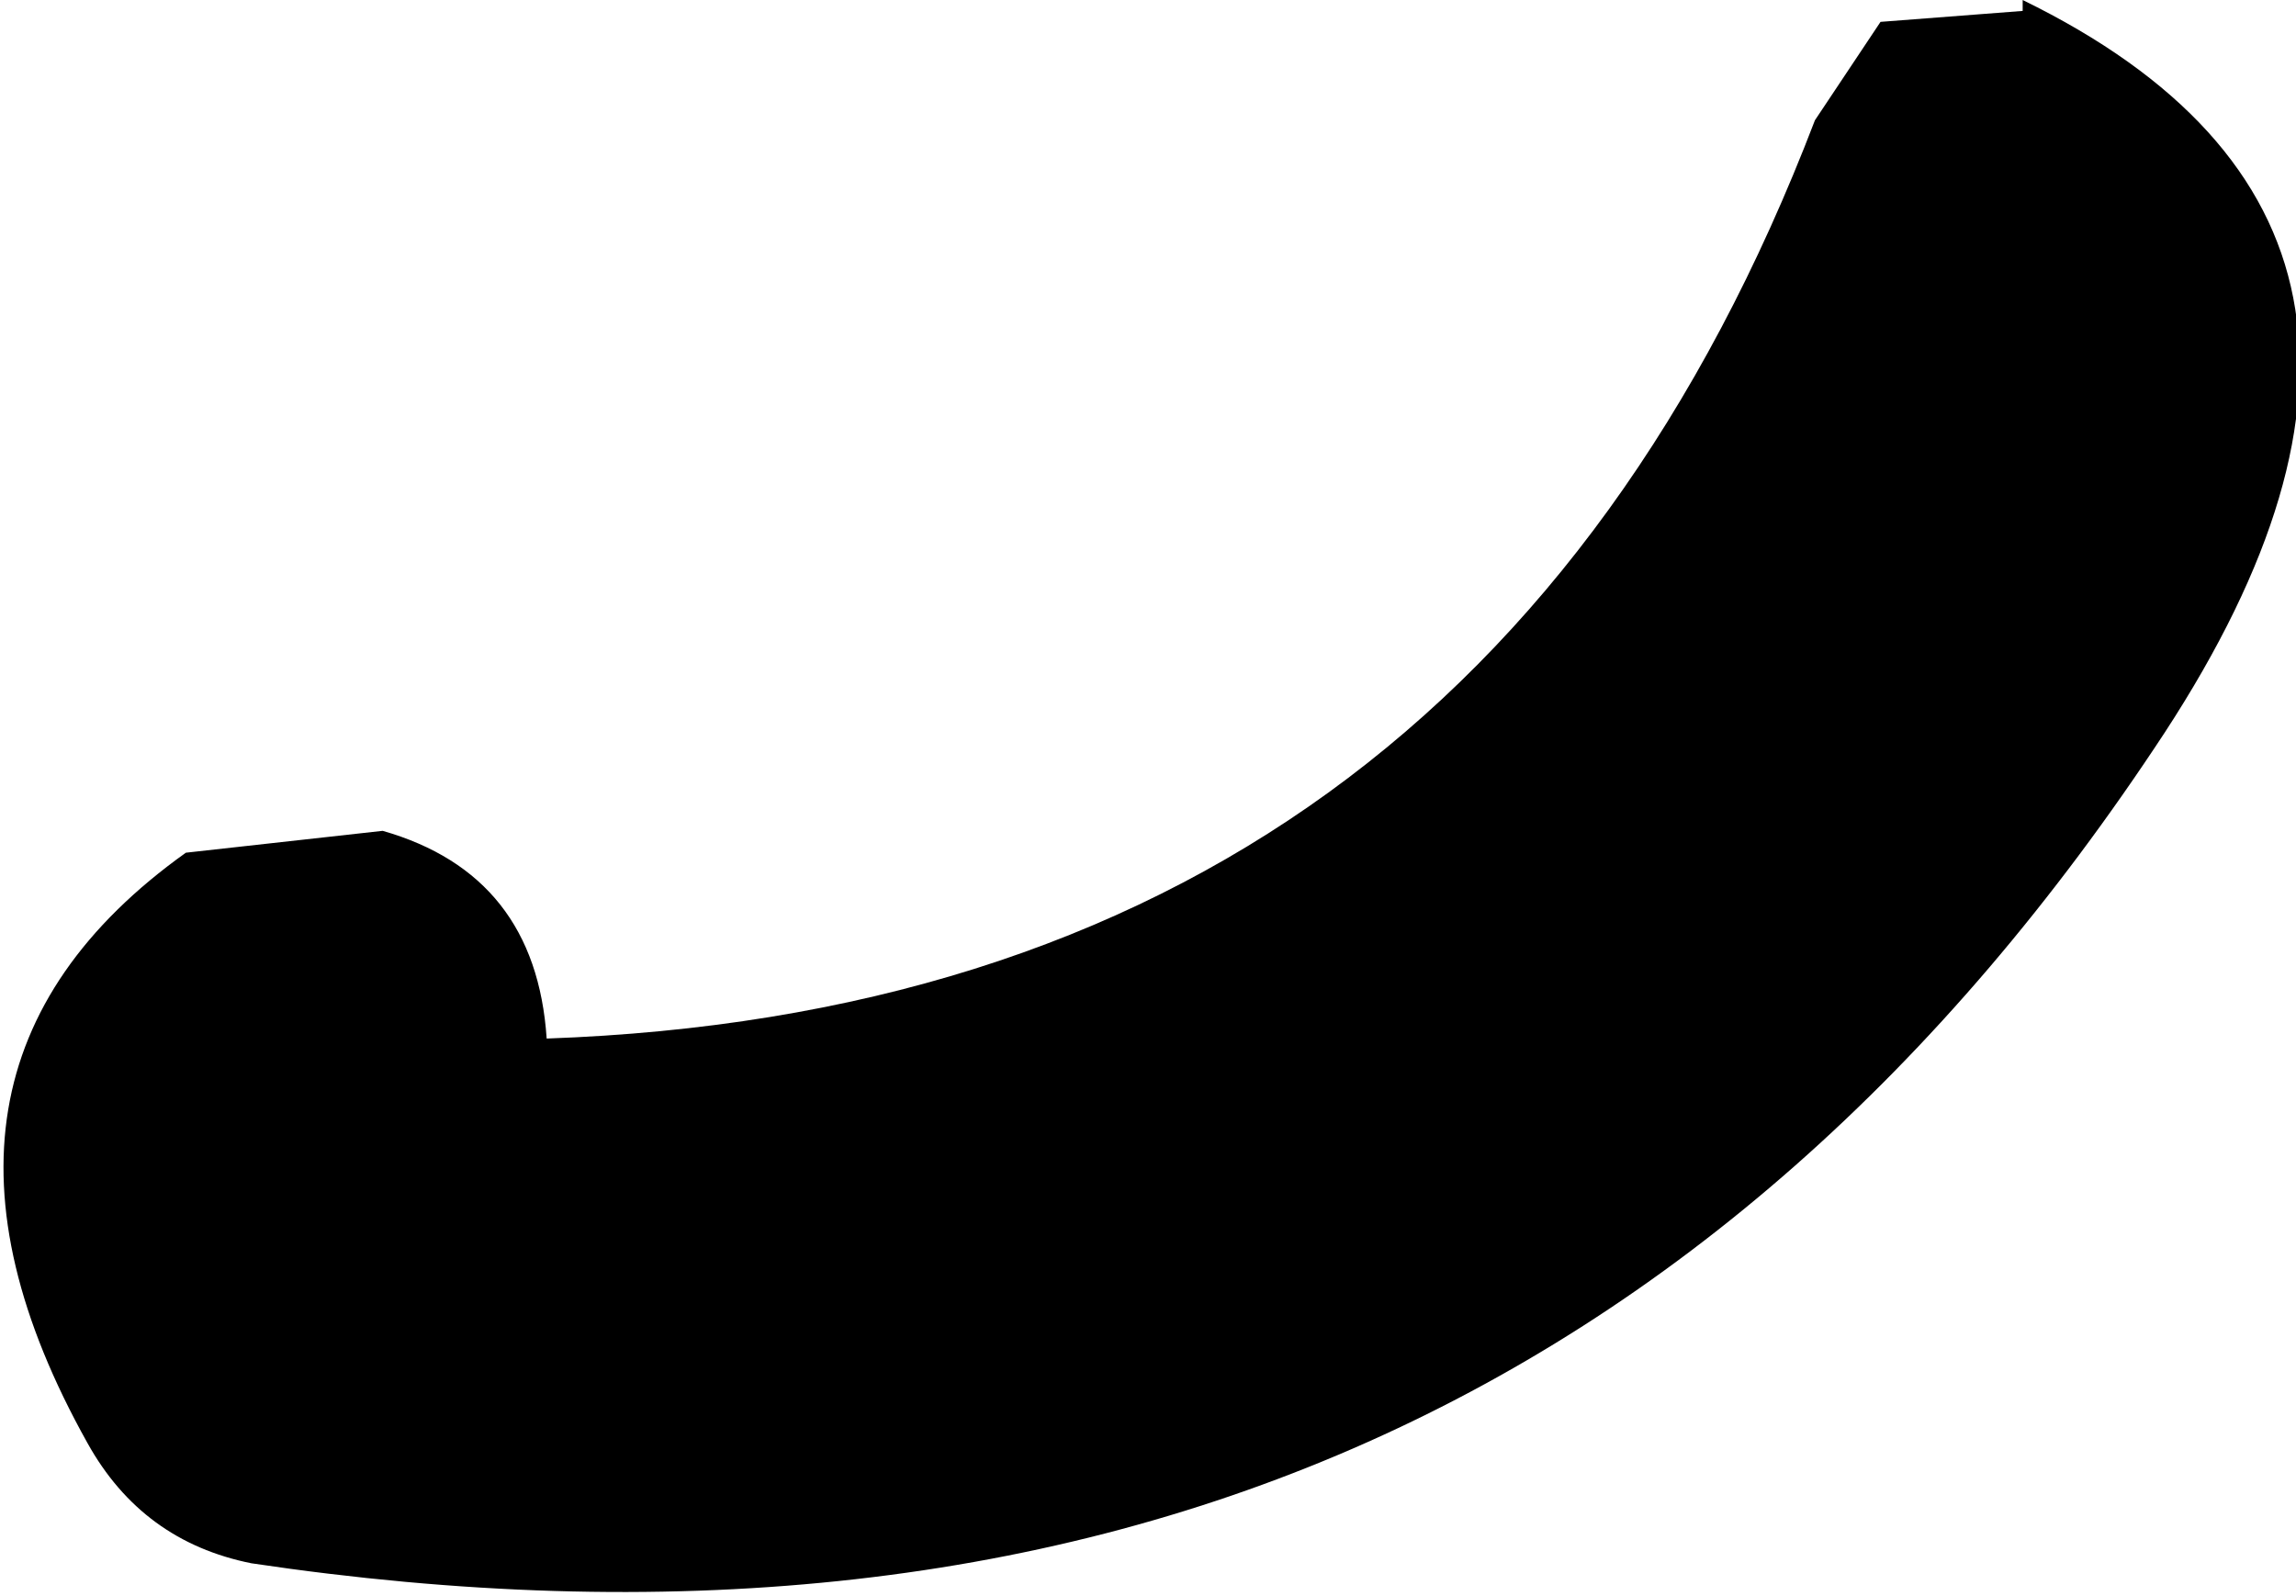
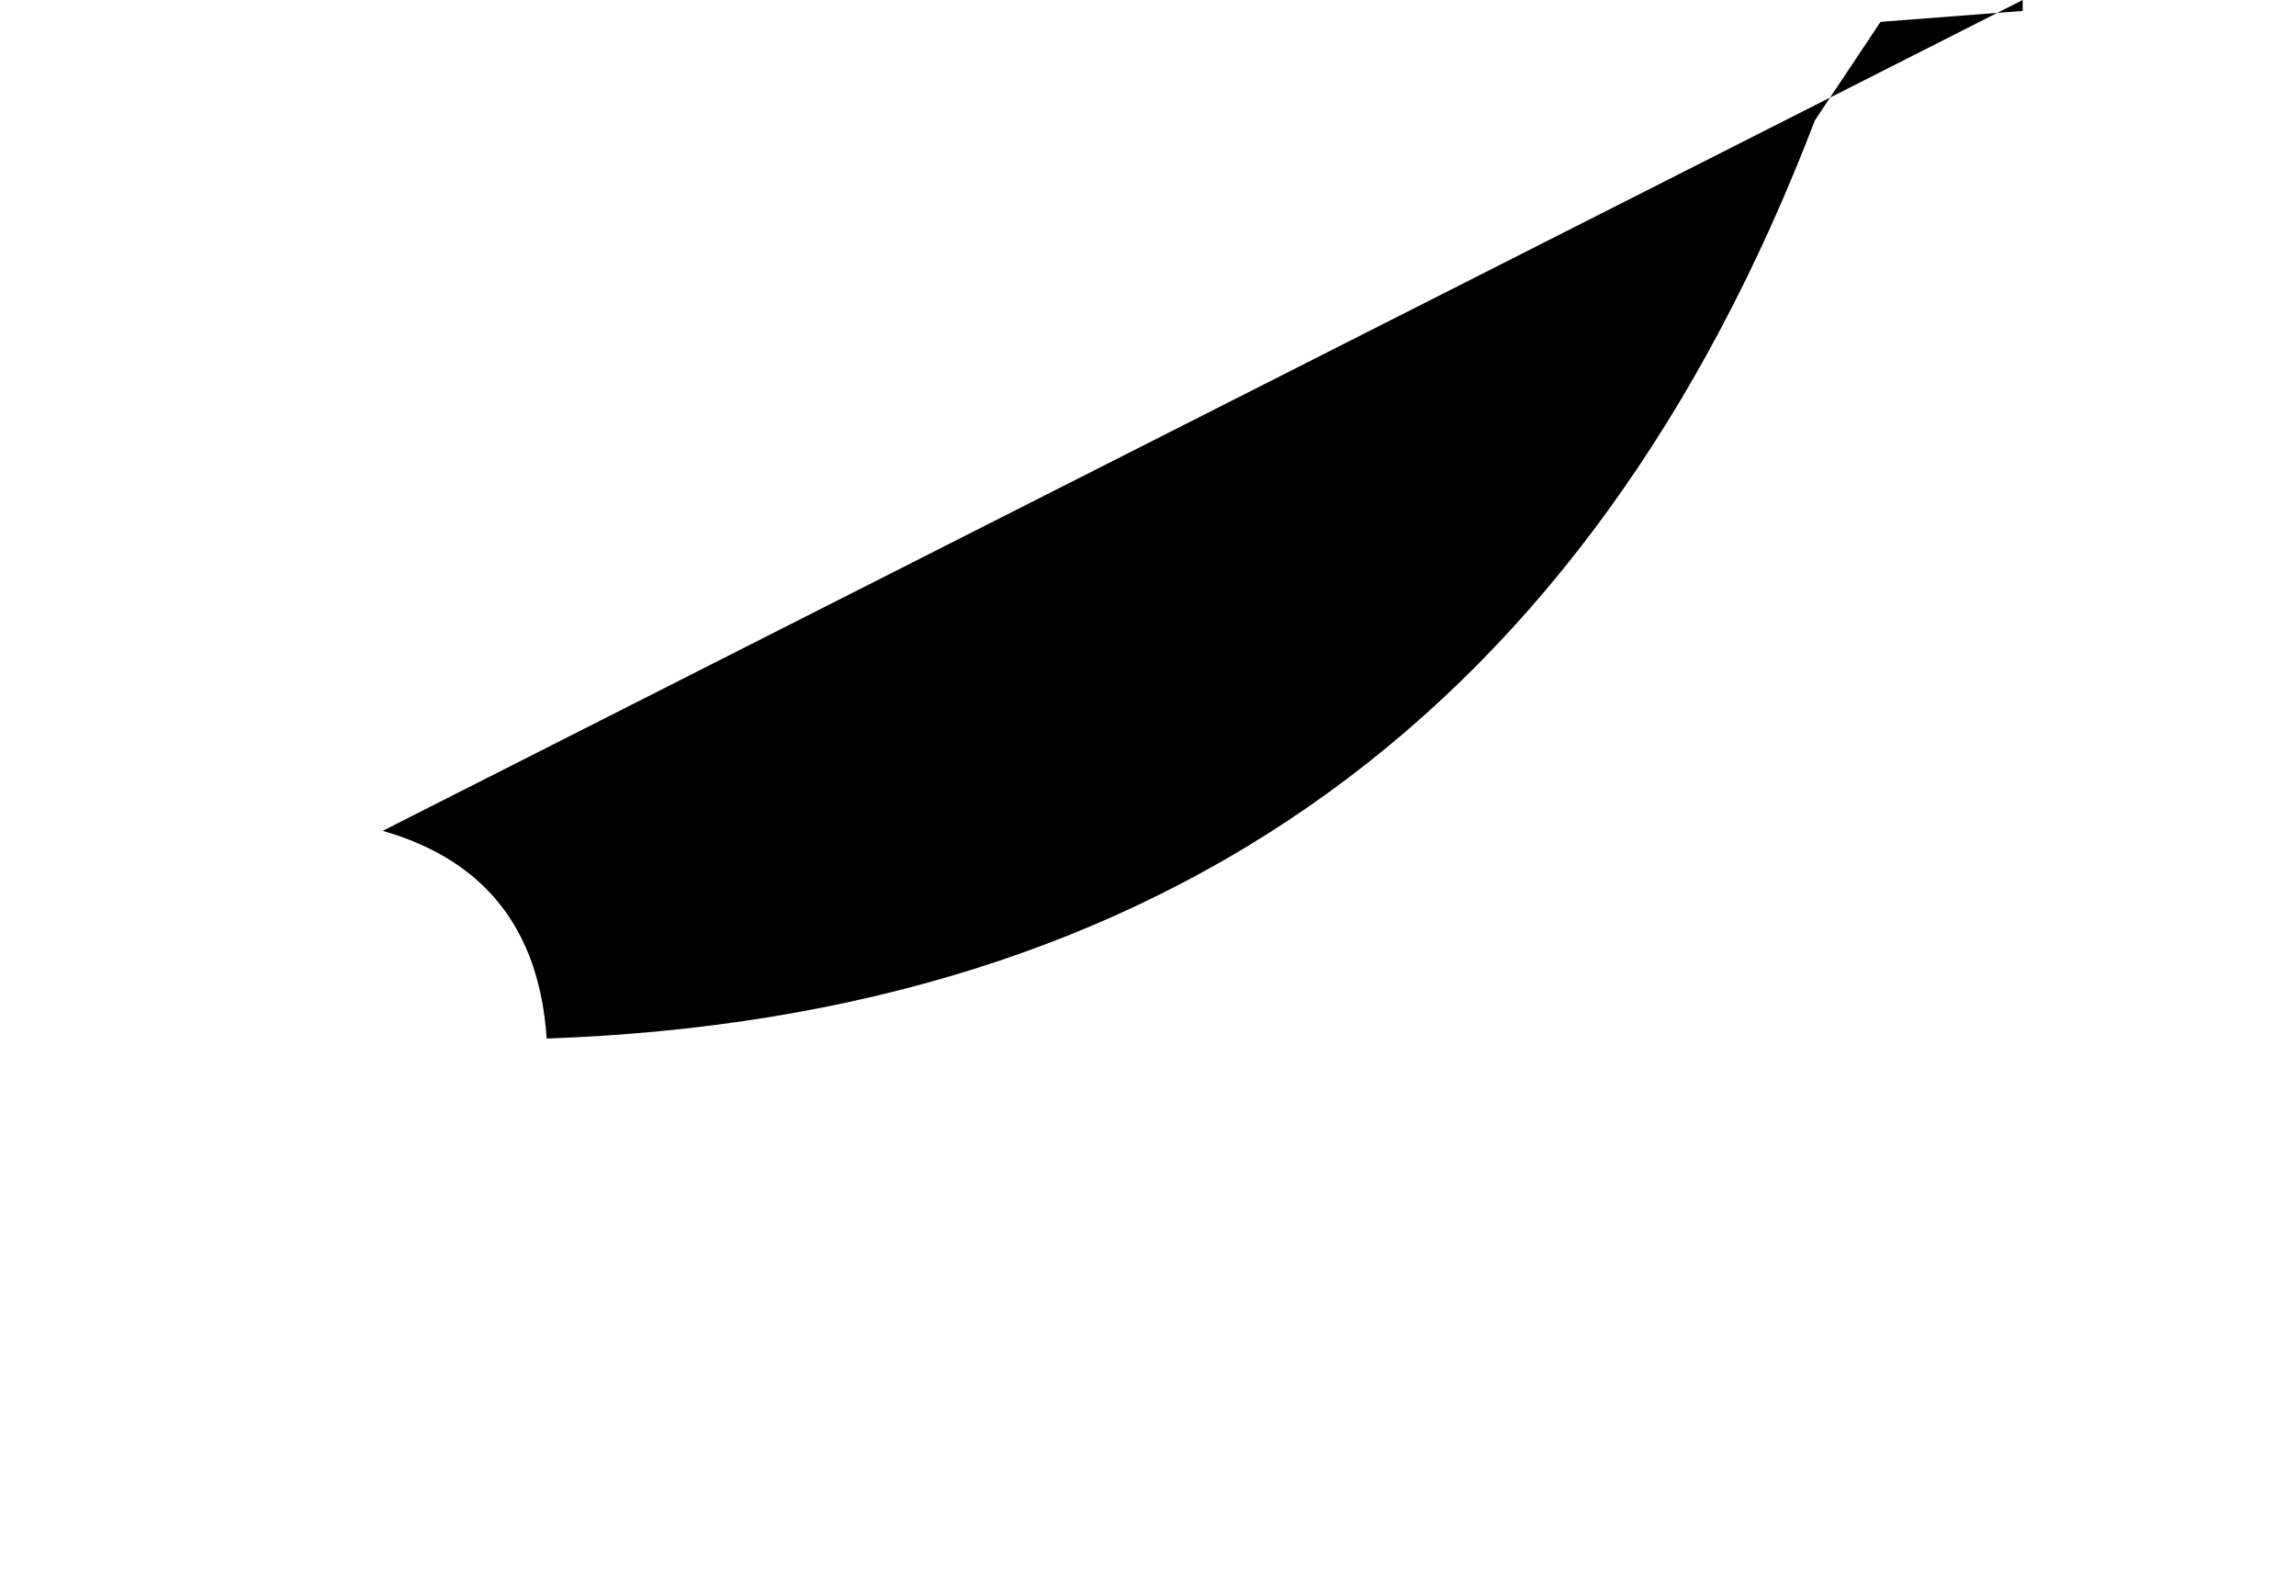
<svg xmlns="http://www.w3.org/2000/svg" height="7.3px" width="10.5px">
  <g transform="matrix(1.0, 0.0, 0.0, 1.0, 72.5, 28.5)">
-     <path d="M-63.9 -28.4 L-63.25 -28.45 -63.25 -28.5 Q-61.1 -27.45 -62.6 -25.15 -65.65 -20.5 -71.35 -21.35 -71.85 -21.45 -72.1 -21.9 -73.05 -23.6 -71.65 -24.6 L-70.75 -24.7 Q-70.05 -24.5 -70.0 -23.75 -65.75 -23.9 -64.2 -27.95 L-63.9 -28.4" fill="#000000" fill-rule="evenodd" stroke="none" />
+     <path d="M-63.9 -28.4 L-63.25 -28.45 -63.25 -28.5 L-70.75 -24.7 Q-70.05 -24.5 -70.0 -23.75 -65.75 -23.9 -64.2 -27.95 L-63.9 -28.4" fill="#000000" fill-rule="evenodd" stroke="none" />
  </g>
</svg>